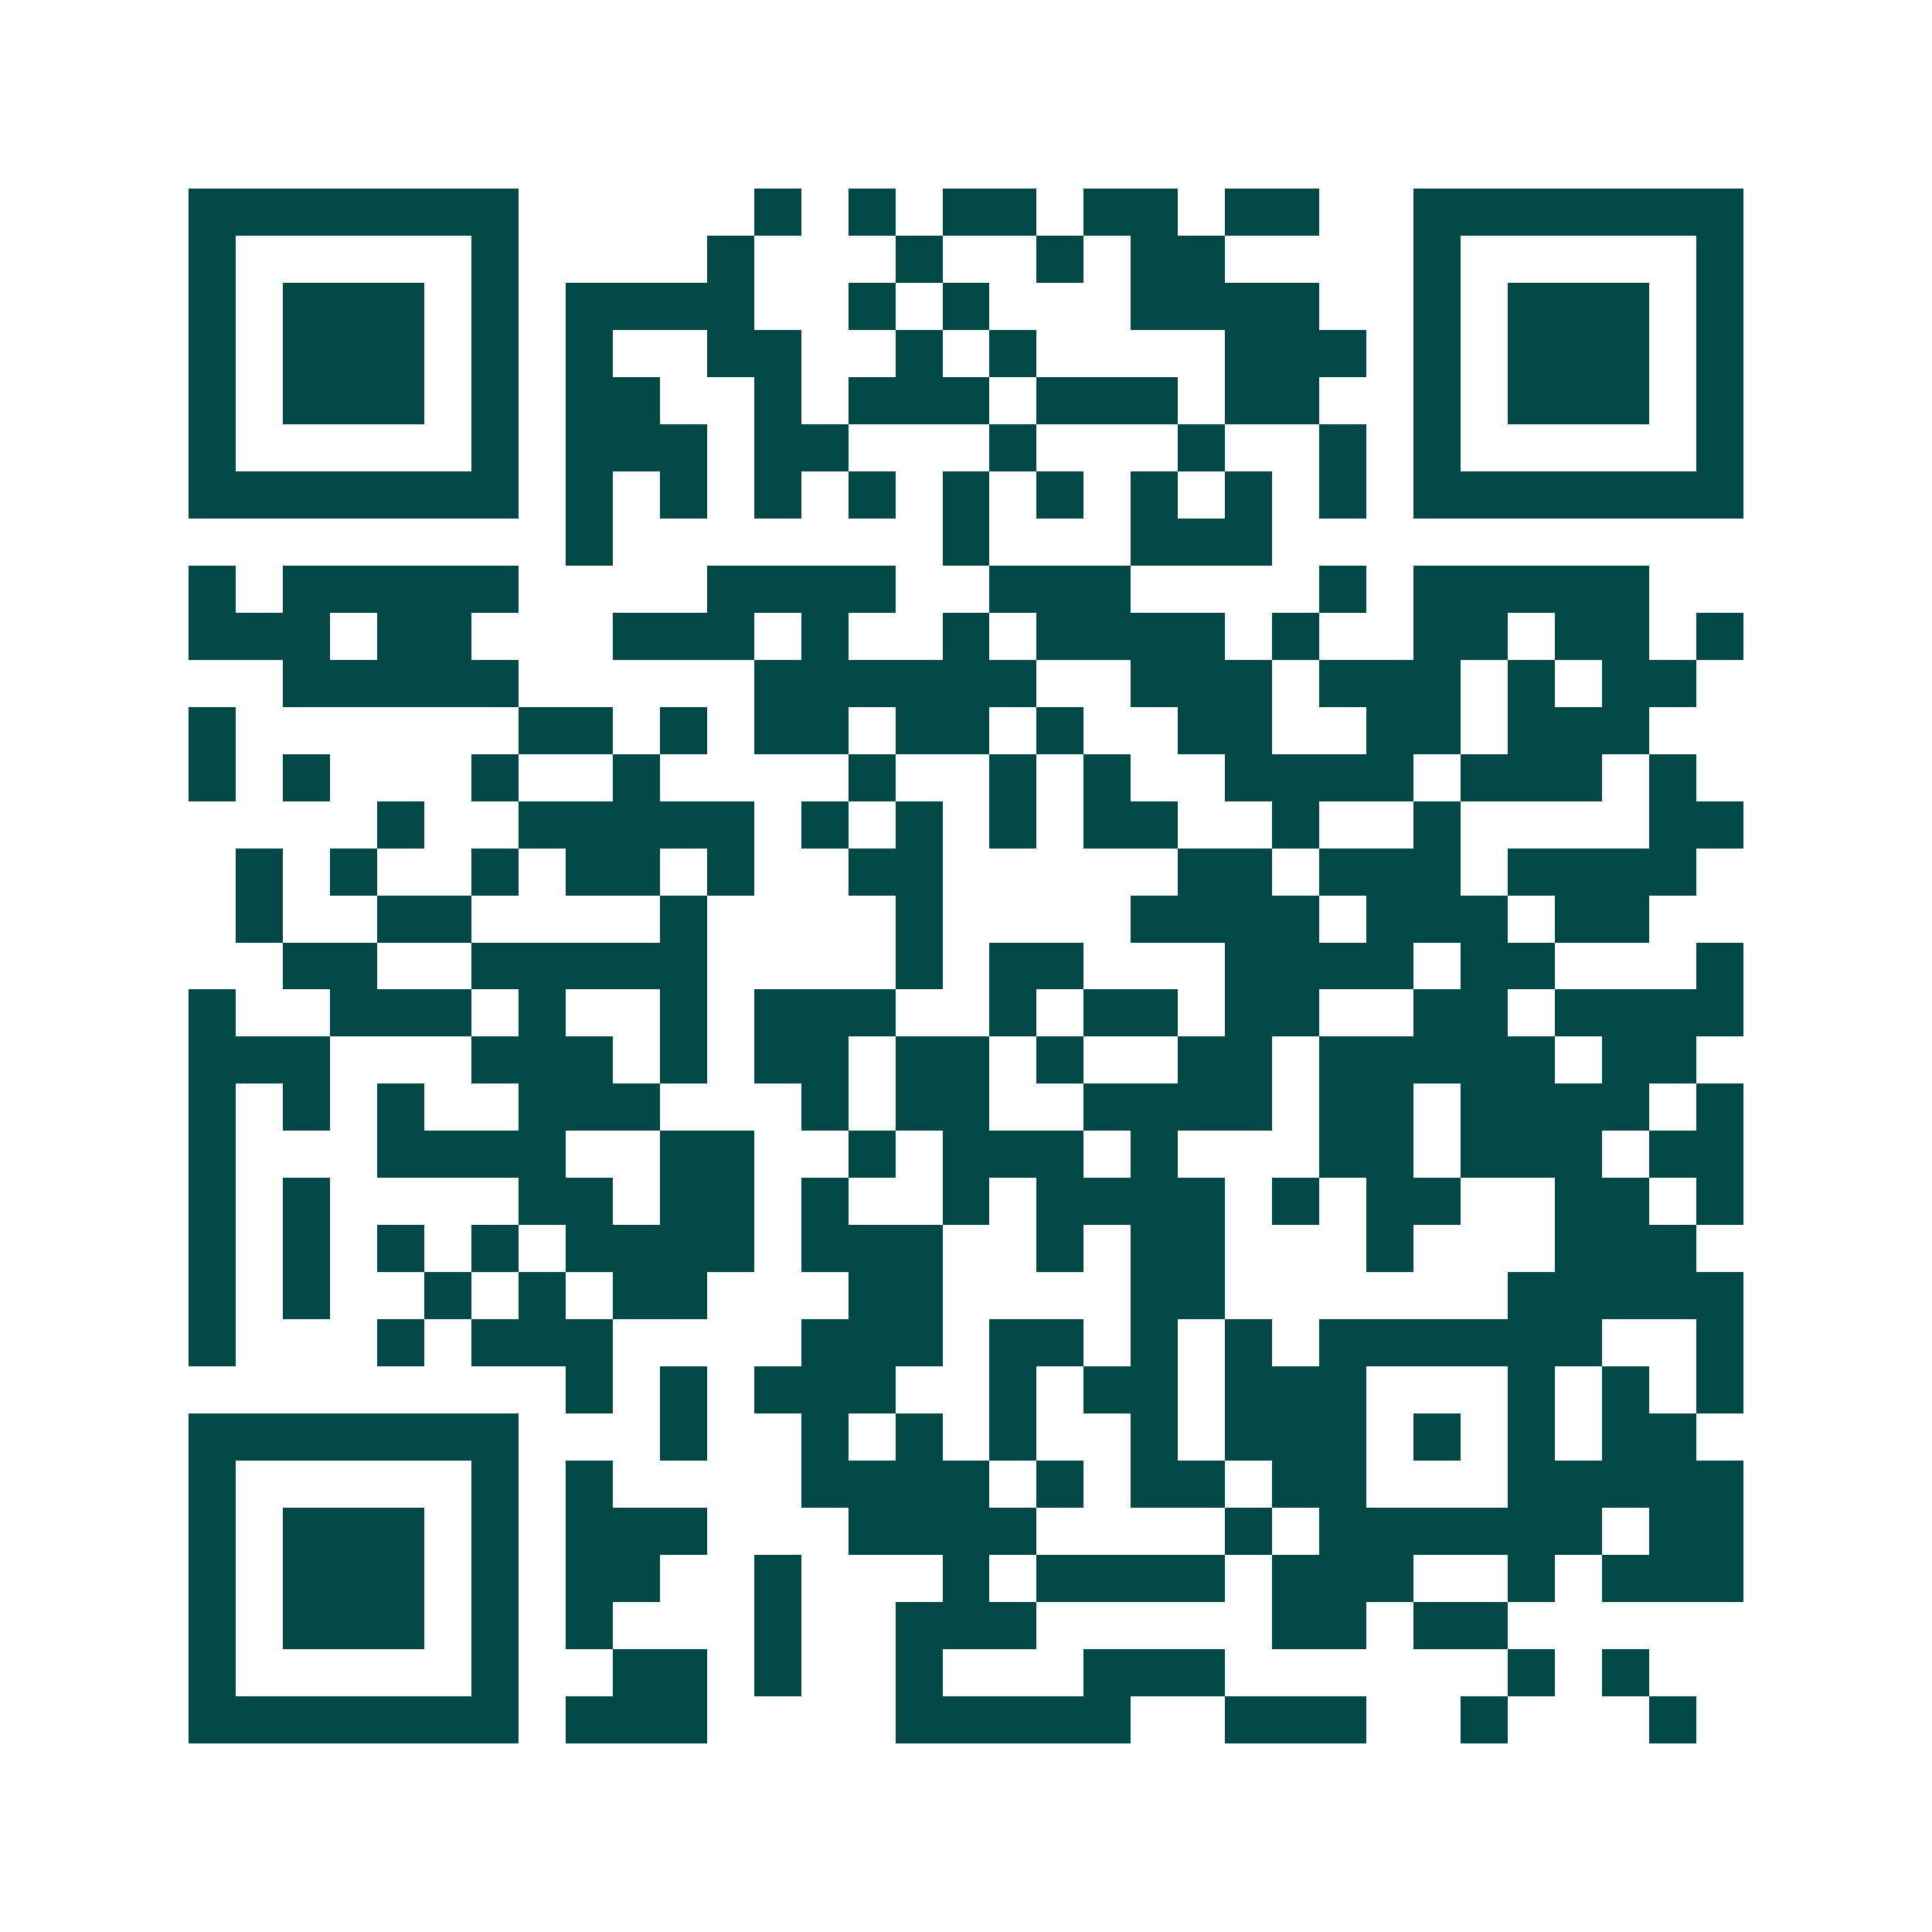
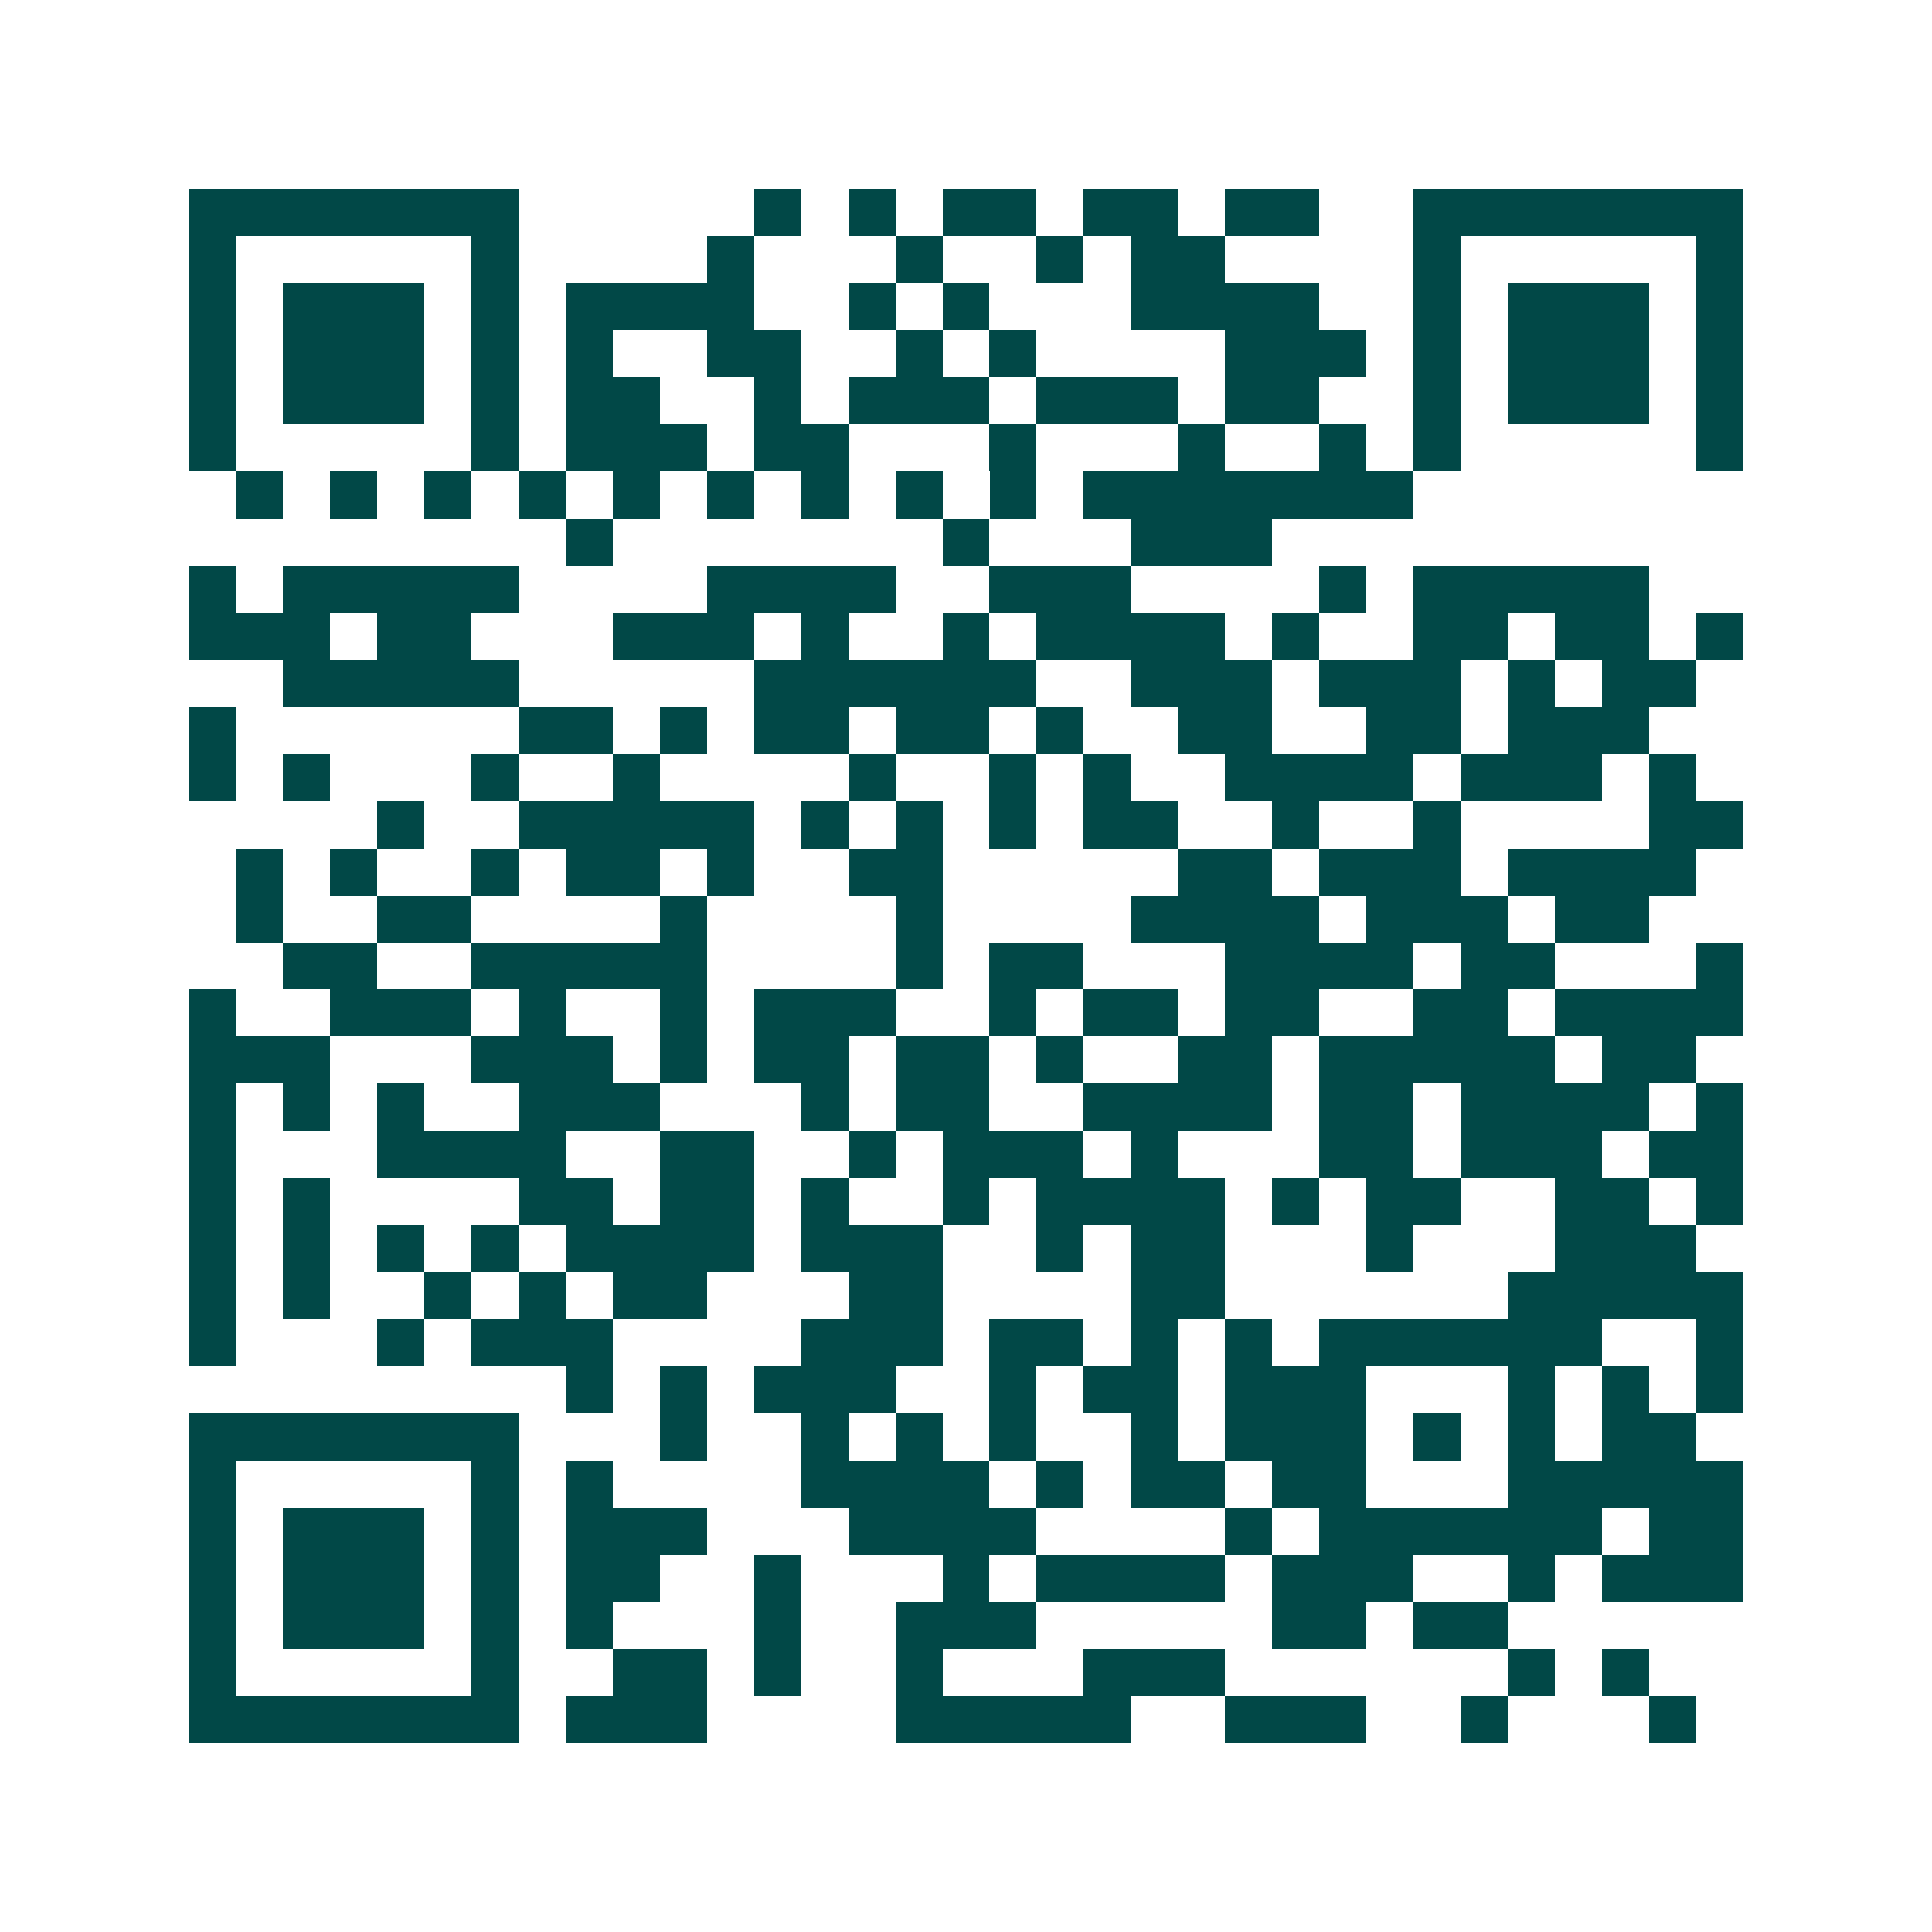
<svg xmlns="http://www.w3.org/2000/svg" width="200" height="200" viewBox="0 0 41 41" shape-rendering="crispEdges">
-   <path fill="#ffffff" d="M0 0h41v41H0z" />
-   <path stroke="#014847" d="M4 4.5h7m5 0h1m1 0h1m1 0h2m1 0h2m1 0h2m2 0h7M4 5.5h1m5 0h1m4 0h1m3 0h1m2 0h1m1 0h2m4 0h1m5 0h1M4 6.5h1m1 0h3m1 0h1m1 0h4m2 0h1m1 0h1m3 0h4m2 0h1m1 0h3m1 0h1M4 7.5h1m1 0h3m1 0h1m1 0h1m2 0h2m2 0h1m1 0h1m4 0h3m1 0h1m1 0h3m1 0h1M4 8.5h1m1 0h3m1 0h1m1 0h2m2 0h1m1 0h3m1 0h3m1 0h2m2 0h1m1 0h3m1 0h1M4 9.5h1m5 0h1m1 0h3m1 0h2m3 0h1m3 0h1m2 0h1m1 0h1m5 0h1M4 10.5h7m1 0h1m1 0h1m1 0h1m1 0h1m1 0h1m1 0h1m1 0h1m1 0h1m1 0h1m1 0h7M12 11.5h1m7 0h1m3 0h3M4 12.5h1m1 0h5m4 0h4m2 0h3m4 0h1m1 0h5M4 13.5h3m1 0h2m3 0h3m1 0h1m2 0h1m1 0h4m1 0h1m2 0h2m1 0h2m1 0h1M6 14.5h5m5 0h6m2 0h3m1 0h3m1 0h1m1 0h2M4 15.5h1m6 0h2m1 0h1m1 0h2m1 0h2m1 0h1m2 0h2m2 0h2m1 0h3M4 16.5h1m1 0h1m3 0h1m2 0h1m4 0h1m2 0h1m1 0h1m2 0h4m1 0h3m1 0h1M8 17.5h1m2 0h5m1 0h1m1 0h1m1 0h1m1 0h2m2 0h1m2 0h1m4 0h2M5 18.5h1m1 0h1m2 0h1m1 0h2m1 0h1m2 0h2m5 0h2m1 0h3m1 0h4M5 19.5h1m2 0h2m4 0h1m4 0h1m4 0h4m1 0h3m1 0h2M6 20.5h2m2 0h5m4 0h1m1 0h2m3 0h4m1 0h2m3 0h1M4 21.5h1m2 0h3m1 0h1m2 0h1m1 0h3m2 0h1m1 0h2m1 0h2m2 0h2m1 0h4M4 22.5h3m3 0h3m1 0h1m1 0h2m1 0h2m1 0h1m2 0h2m1 0h5m1 0h2M4 23.5h1m1 0h1m1 0h1m2 0h3m3 0h1m1 0h2m2 0h4m1 0h2m1 0h4m1 0h1M4 24.5h1m3 0h4m2 0h2m2 0h1m1 0h3m1 0h1m3 0h2m1 0h3m1 0h2M4 25.5h1m1 0h1m4 0h2m1 0h2m1 0h1m2 0h1m1 0h4m1 0h1m1 0h2m2 0h2m1 0h1M4 26.5h1m1 0h1m1 0h1m1 0h1m1 0h4m1 0h3m2 0h1m1 0h2m3 0h1m3 0h3M4 27.5h1m1 0h1m2 0h1m1 0h1m1 0h2m3 0h2m4 0h2m6 0h5M4 28.5h1m3 0h1m1 0h3m4 0h3m1 0h2m1 0h1m1 0h1m1 0h6m2 0h1M12 29.5h1m1 0h1m1 0h3m2 0h1m1 0h2m1 0h3m3 0h1m1 0h1m1 0h1M4 30.5h7m3 0h1m2 0h1m1 0h1m1 0h1m2 0h1m1 0h3m1 0h1m1 0h1m1 0h2M4 31.5h1m5 0h1m1 0h1m4 0h4m1 0h1m1 0h2m1 0h2m3 0h5M4 32.5h1m1 0h3m1 0h1m1 0h3m3 0h4m4 0h1m1 0h6m1 0h2M4 33.5h1m1 0h3m1 0h1m1 0h2m2 0h1m3 0h1m1 0h4m1 0h3m2 0h1m1 0h3M4 34.5h1m1 0h3m1 0h1m1 0h1m3 0h1m2 0h3m5 0h2m1 0h2M4 35.5h1m5 0h1m2 0h2m1 0h1m2 0h1m3 0h3m6 0h1m1 0h1M4 36.5h7m1 0h3m4 0h5m2 0h3m2 0h1m3 0h1" />
+   <path stroke="#014847" d="M4 4.5h7m5 0h1m1 0h1m1 0h2m1 0h2m1 0h2m2 0h7M4 5.5h1m5 0h1m4 0h1m3 0h1m2 0h1m1 0h2m4 0h1m5 0h1M4 6.5h1m1 0h3m1 0h1m1 0h4m2 0h1m1 0h1m3 0h4m2 0h1m1 0h3m1 0h1M4 7.5h1m1 0h3m1 0h1m1 0h1m2 0h2m2 0h1m1 0h1m4 0h3m1 0h1m1 0h3m1 0h1M4 8.5h1m1 0h3m1 0h1m1 0h2m2 0h1m1 0h3m1 0h3m1 0h2m2 0h1m1 0h3m1 0h1M4 9.5h1m5 0h1m1 0h3m1 0h2m3 0h1m3 0h1m2 0h1m1 0h1m5 0h1M4 10.5m1 0h1m1 0h1m1 0h1m1 0h1m1 0h1m1 0h1m1 0h1m1 0h1m1 0h1m1 0h7M12 11.5h1m7 0h1m3 0h3M4 12.5h1m1 0h5m4 0h4m2 0h3m4 0h1m1 0h5M4 13.5h3m1 0h2m3 0h3m1 0h1m2 0h1m1 0h4m1 0h1m2 0h2m1 0h2m1 0h1M6 14.5h5m5 0h6m2 0h3m1 0h3m1 0h1m1 0h2M4 15.5h1m6 0h2m1 0h1m1 0h2m1 0h2m1 0h1m2 0h2m2 0h2m1 0h3M4 16.5h1m1 0h1m3 0h1m2 0h1m4 0h1m2 0h1m1 0h1m2 0h4m1 0h3m1 0h1M8 17.5h1m2 0h5m1 0h1m1 0h1m1 0h1m1 0h2m2 0h1m2 0h1m4 0h2M5 18.5h1m1 0h1m2 0h1m1 0h2m1 0h1m2 0h2m5 0h2m1 0h3m1 0h4M5 19.5h1m2 0h2m4 0h1m4 0h1m4 0h4m1 0h3m1 0h2M6 20.5h2m2 0h5m4 0h1m1 0h2m3 0h4m1 0h2m3 0h1M4 21.5h1m2 0h3m1 0h1m2 0h1m1 0h3m2 0h1m1 0h2m1 0h2m2 0h2m1 0h4M4 22.5h3m3 0h3m1 0h1m1 0h2m1 0h2m1 0h1m2 0h2m1 0h5m1 0h2M4 23.5h1m1 0h1m1 0h1m2 0h3m3 0h1m1 0h2m2 0h4m1 0h2m1 0h4m1 0h1M4 24.5h1m3 0h4m2 0h2m2 0h1m1 0h3m1 0h1m3 0h2m1 0h3m1 0h2M4 25.5h1m1 0h1m4 0h2m1 0h2m1 0h1m2 0h1m1 0h4m1 0h1m1 0h2m2 0h2m1 0h1M4 26.5h1m1 0h1m1 0h1m1 0h1m1 0h4m1 0h3m2 0h1m1 0h2m3 0h1m3 0h3M4 27.5h1m1 0h1m2 0h1m1 0h1m1 0h2m3 0h2m4 0h2m6 0h5M4 28.5h1m3 0h1m1 0h3m4 0h3m1 0h2m1 0h1m1 0h1m1 0h6m2 0h1M12 29.5h1m1 0h1m1 0h3m2 0h1m1 0h2m1 0h3m3 0h1m1 0h1m1 0h1M4 30.5h7m3 0h1m2 0h1m1 0h1m1 0h1m2 0h1m1 0h3m1 0h1m1 0h1m1 0h2M4 31.5h1m5 0h1m1 0h1m4 0h4m1 0h1m1 0h2m1 0h2m3 0h5M4 32.5h1m1 0h3m1 0h1m1 0h3m3 0h4m4 0h1m1 0h6m1 0h2M4 33.5h1m1 0h3m1 0h1m1 0h2m2 0h1m3 0h1m1 0h4m1 0h3m2 0h1m1 0h3M4 34.5h1m1 0h3m1 0h1m1 0h1m3 0h1m2 0h3m5 0h2m1 0h2M4 35.5h1m5 0h1m2 0h2m1 0h1m2 0h1m3 0h3m6 0h1m1 0h1M4 36.5h7m1 0h3m4 0h5m2 0h3m2 0h1m3 0h1" />
</svg>